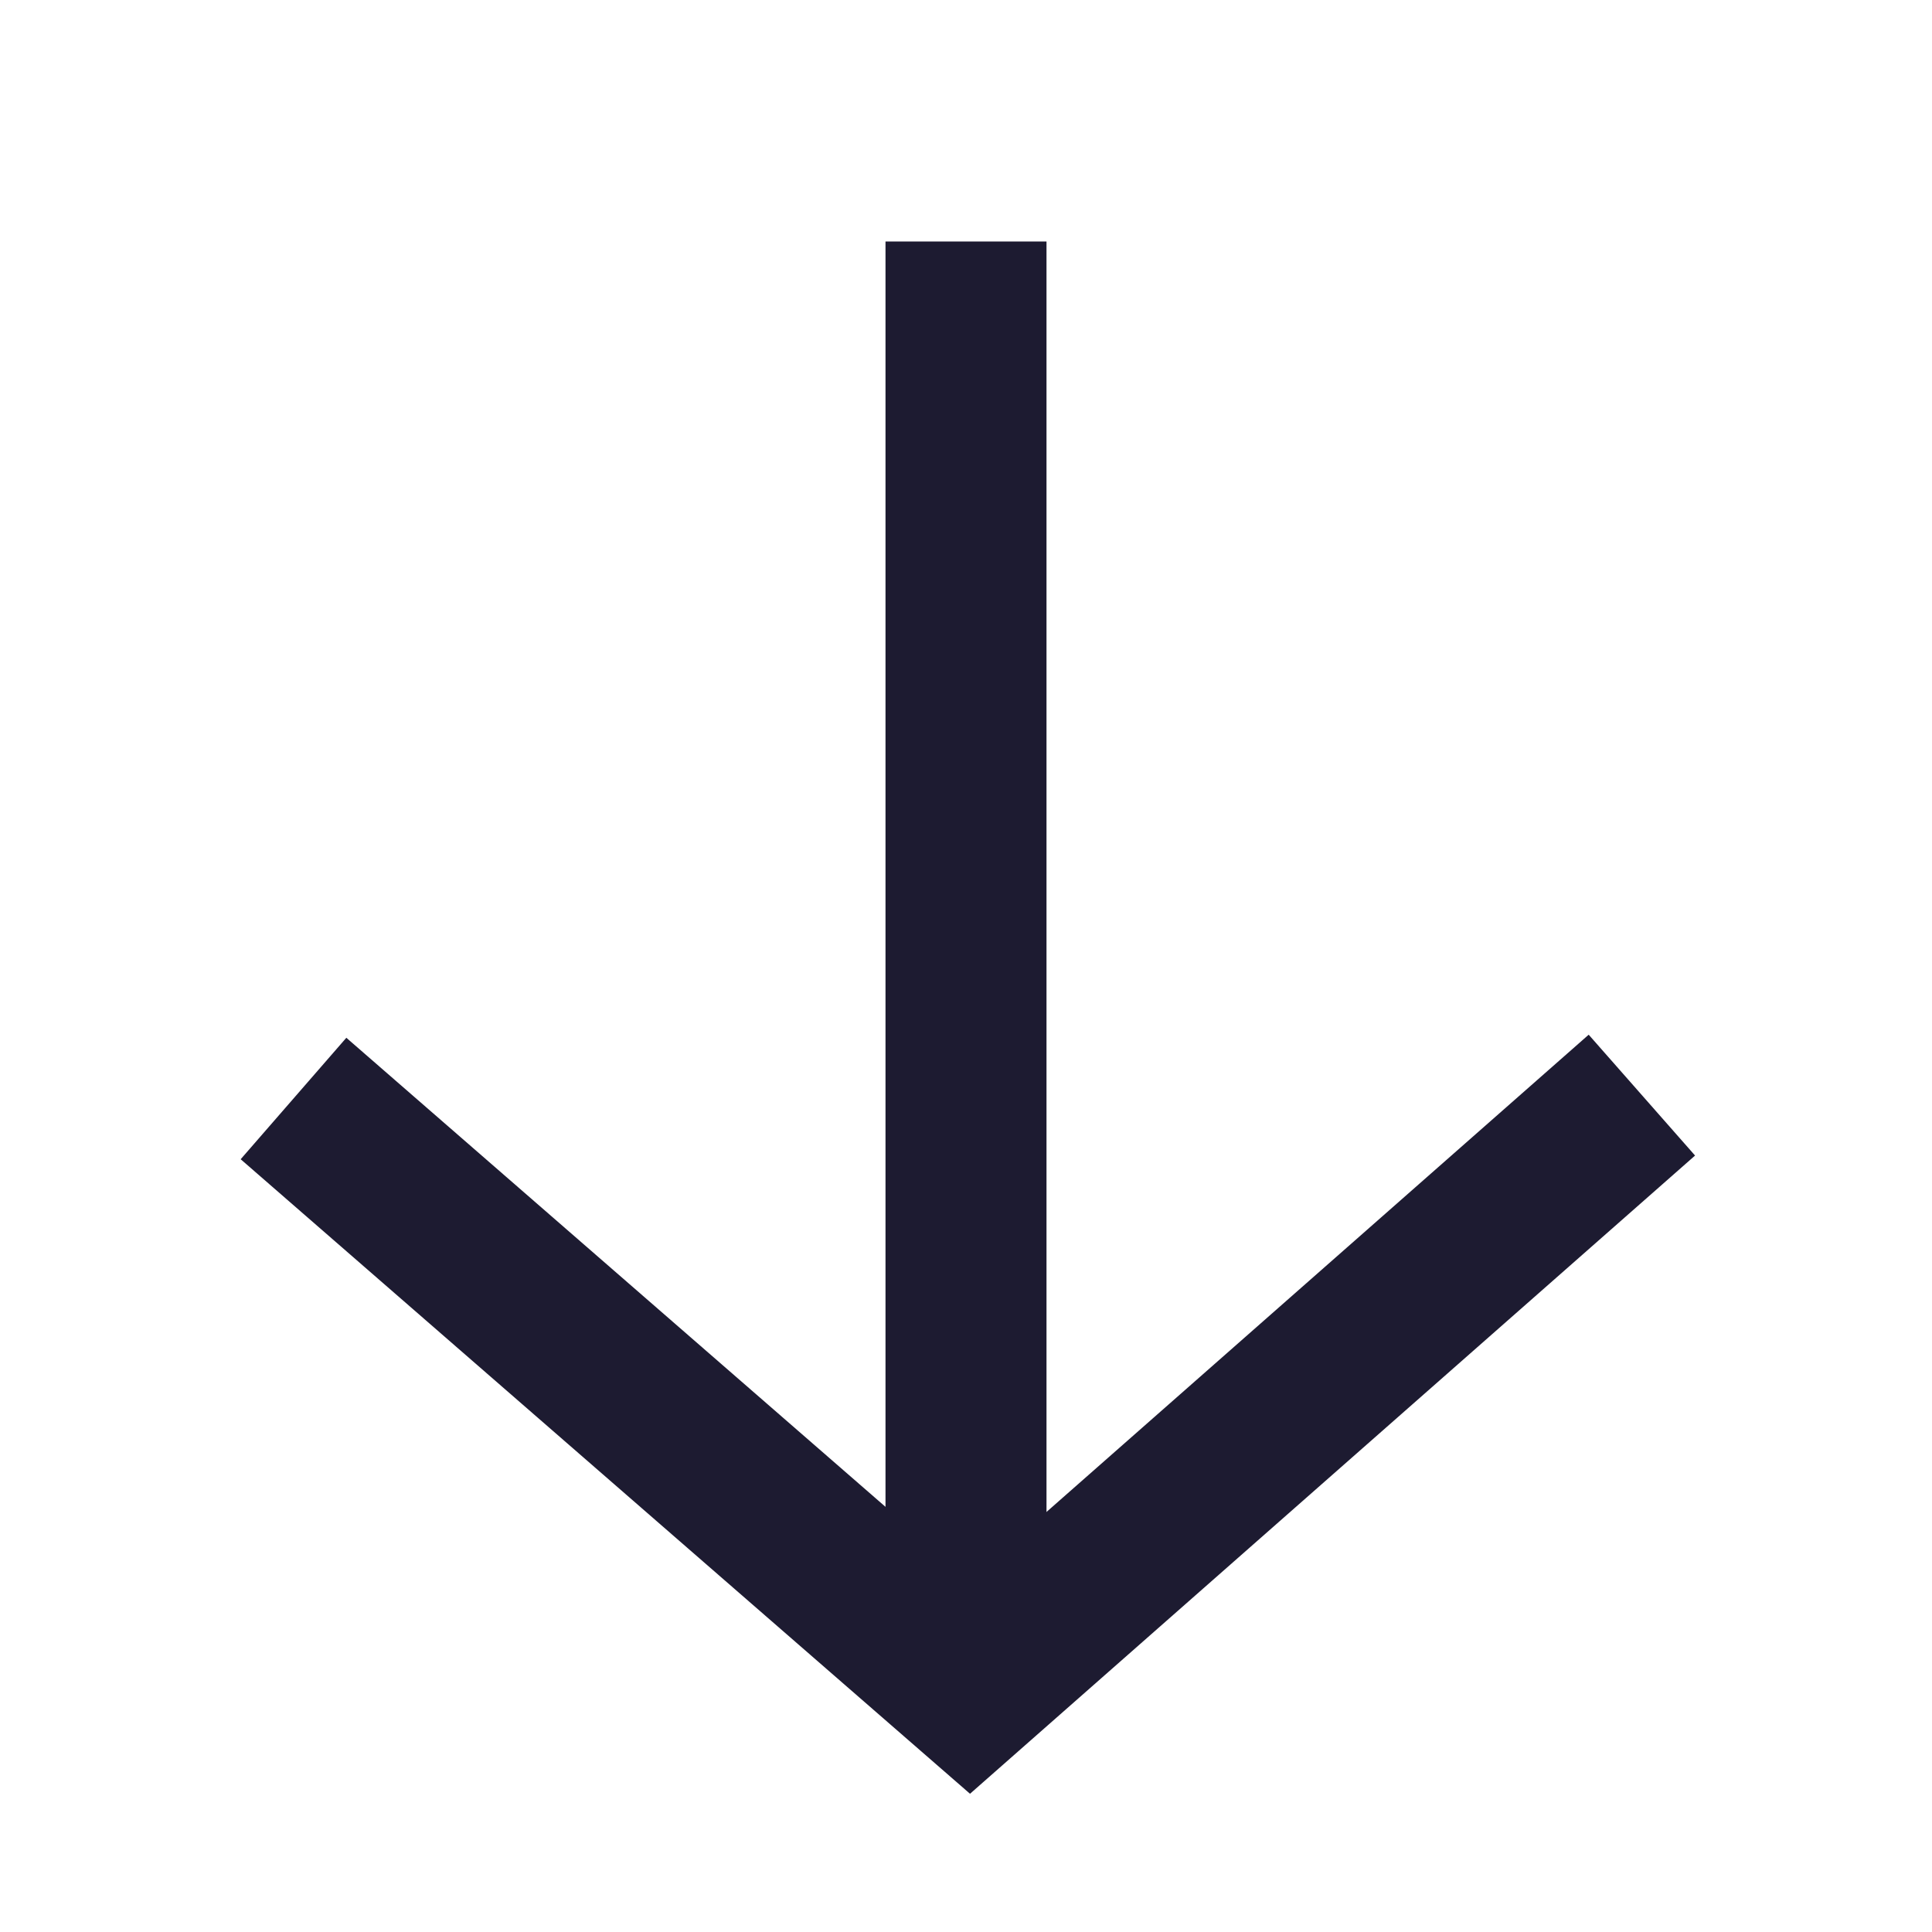
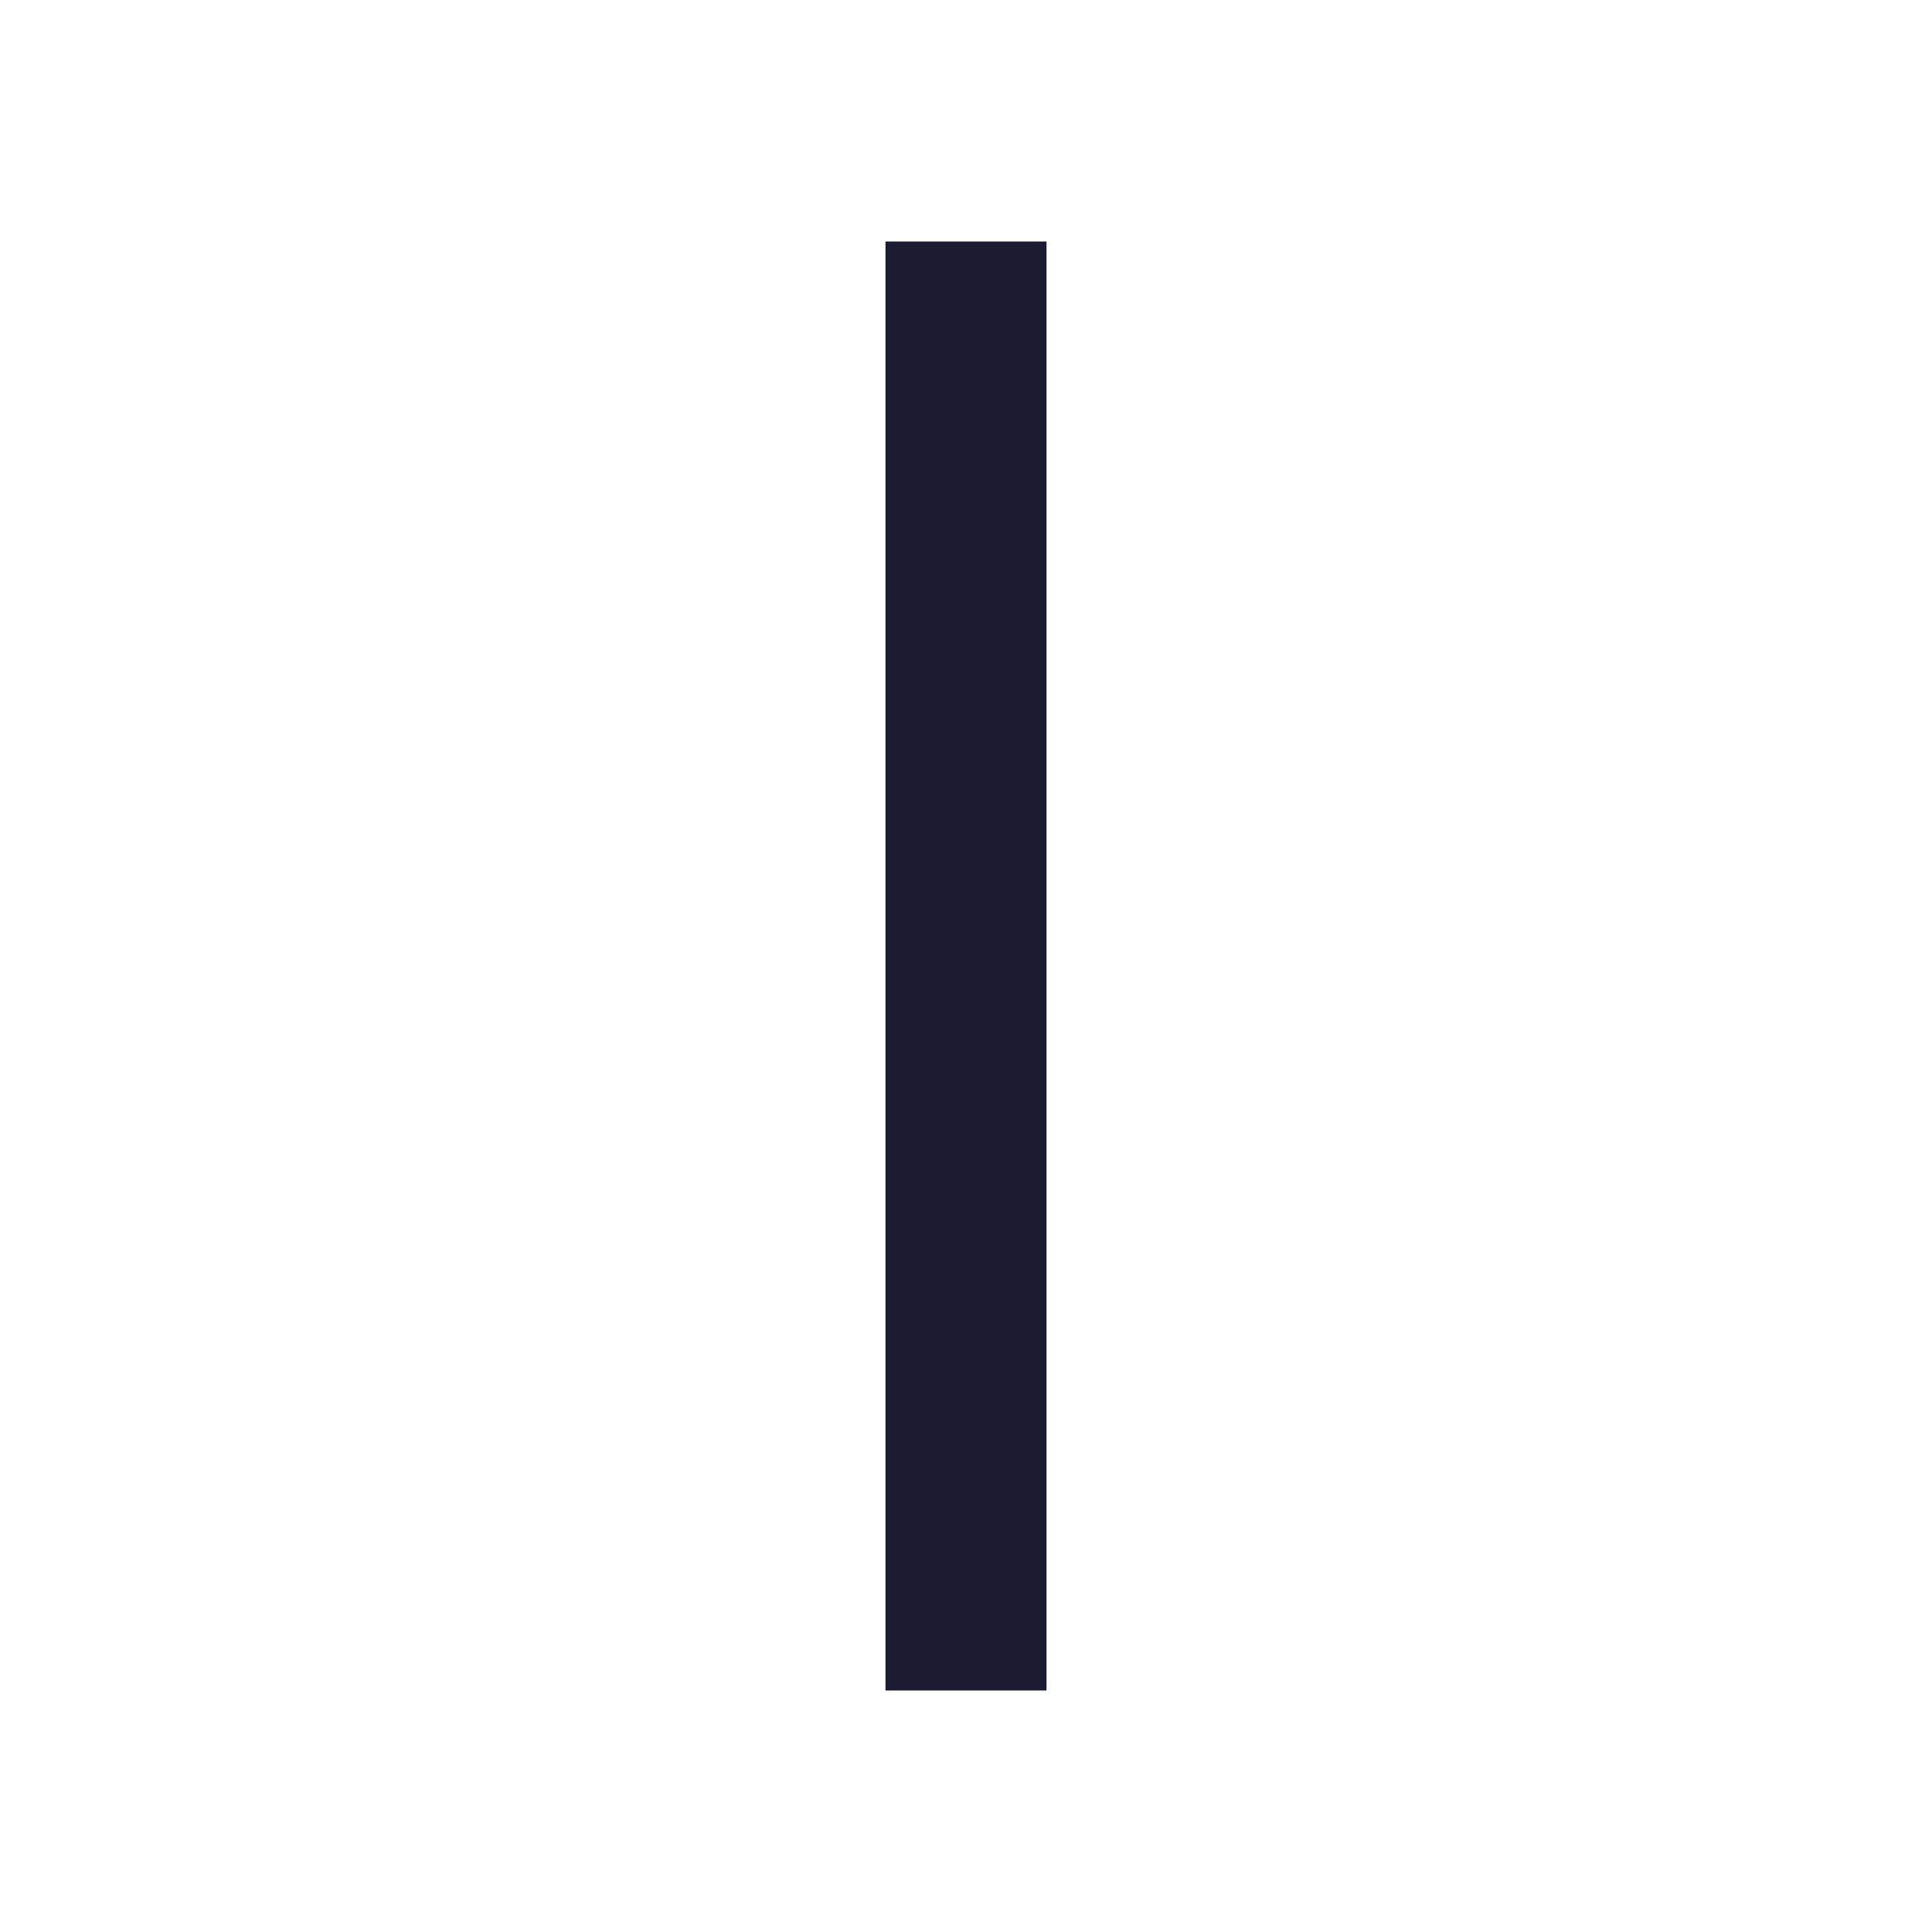
<svg xmlns="http://www.w3.org/2000/svg" width="24" height="24" viewBox="0 0 24 24" fill="none">
  <g id="icon_arrow_24">
    <mask id="mask0_23738_7324" style="mask-type:alpha" maskUnits="userSpaceOnUse" x="0" y="0" width="24" height="24">
      <rect id="Rectangle 517" width="24" height="24" fill="#C4C4C4" />
    </mask>
    <g mask="url(#mask0_23738_7324)">
      <line id="Line 278" x1="12" y1="3" x2="12" y2="21" stroke="#1D1B31" stroke-width="2" />
-       <path id="Line 279" d="M3.646 13.646L12.046 20.954L20.396 13.604" stroke="#1D1B31" stroke-width="2" />
    </g>
  </g>
</svg>